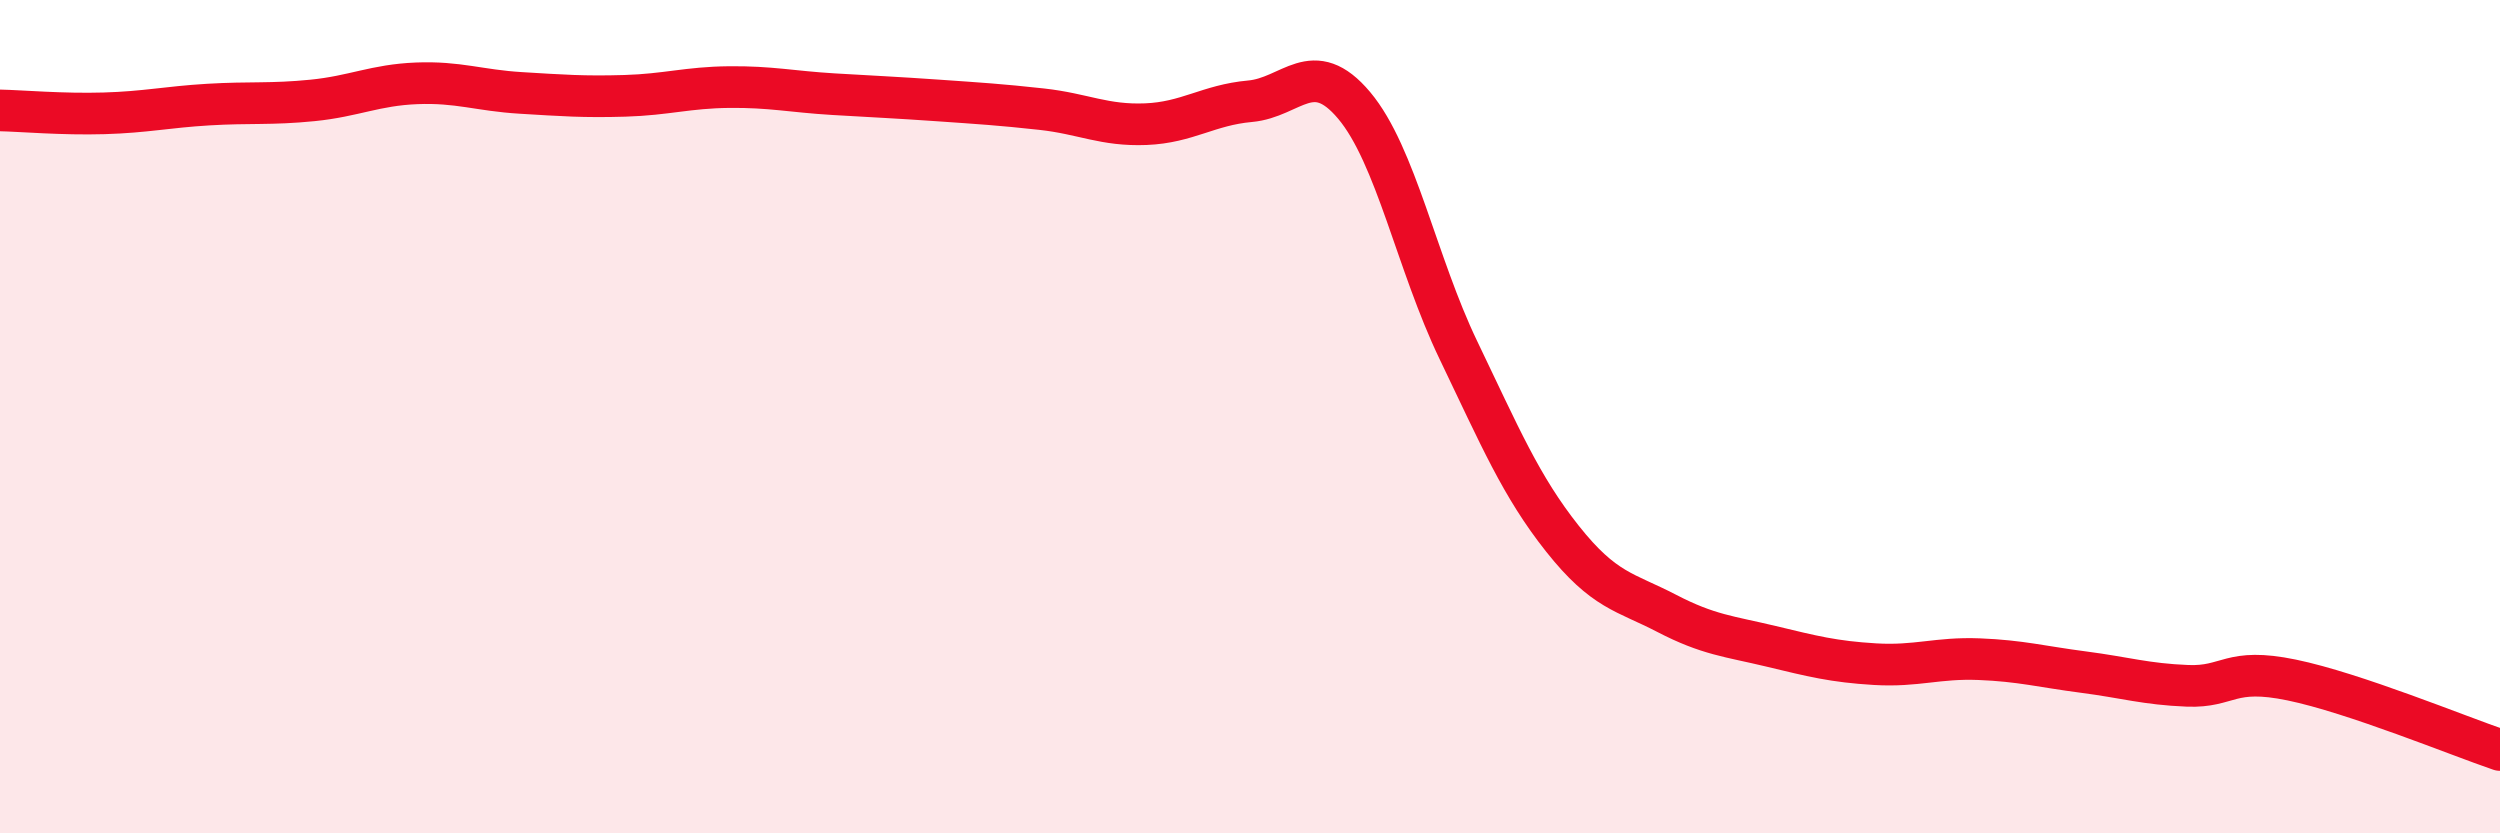
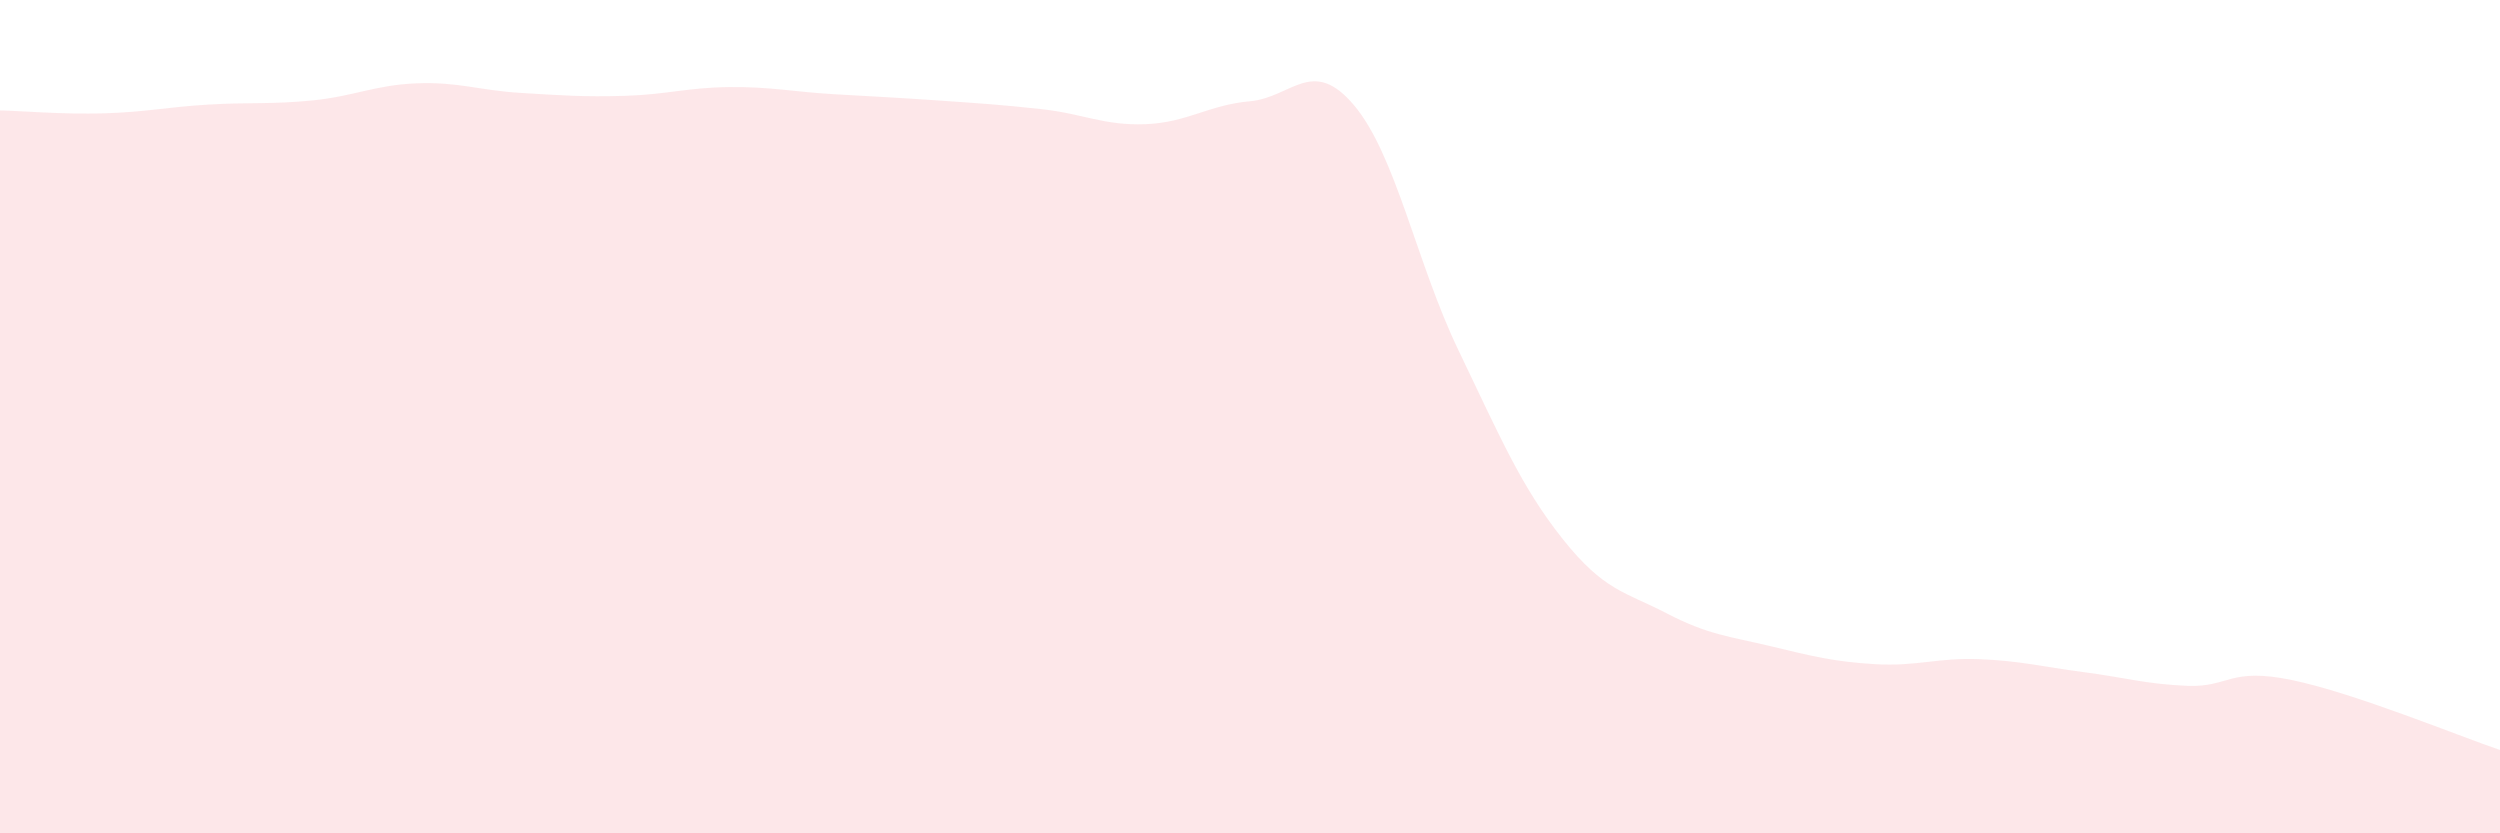
<svg xmlns="http://www.w3.org/2000/svg" width="60" height="20" viewBox="0 0 60 20">
  <path d="M 0,2.65 C 0.5,2.66 1.5,2.75 2.5,2.72 C 3.5,2.69 4,2.57 5,2.51 C 6,2.45 6.5,2.51 7.5,2.41 C 8.5,2.31 9,2.04 10,2 C 11,1.96 11.5,2.17 12.5,2.23 C 13.5,2.29 14,2.33 15,2.3 C 16,2.27 16.5,2.1 17.5,2.09 C 18.5,2.08 19,2.2 20,2.26 C 21,2.32 21.5,2.34 22.5,2.41 C 23.5,2.48 24,2.51 25,2.62 C 26,2.73 26.5,3.02 27.5,2.98 C 28.5,2.94 29,2.52 30,2.43 C 31,2.34 31.5,1.34 32.5,2.53 C 33.5,3.72 34,6.32 35,8.4 C 36,10.48 36.5,11.67 37.5,12.93 C 38.5,14.19 39,14.2 40,14.72 C 41,15.24 41.5,15.27 42.5,15.51 C 43.5,15.75 44,15.88 45,15.94 C 46,16 46.5,15.78 47.5,15.82 C 48.5,15.86 49,16 50,16.13 C 51,16.26 51.5,16.42 52.5,16.46 C 53.5,16.5 53.5,16.01 55,16.32 C 56.5,16.63 59,17.66 60,18L60 20L0 20Z" fill="#EB0A25" opacity="0.1" stroke-linecap="round" stroke-linejoin="round" />
-   <path d="M 0,2.65 C 0.5,2.66 1.5,2.75 2.5,2.72 C 3.5,2.69 4,2.57 5,2.51 C 6,2.45 6.5,2.51 7.5,2.41 C 8.5,2.31 9,2.04 10,2 C 11,1.96 11.5,2.17 12.5,2.23 C 13.5,2.29 14,2.33 15,2.3 C 16,2.27 16.5,2.1 17.5,2.09 C 18.5,2.08 19,2.2 20,2.26 C 21,2.32 21.5,2.34 22.5,2.41 C 23.5,2.48 24,2.51 25,2.62 C 26,2.73 26.5,3.02 27.5,2.98 C 28.5,2.94 29,2.52 30,2.43 C 31,2.34 31.5,1.34 32.5,2.53 C 33.5,3.72 34,6.32 35,8.4 C 36,10.48 36.5,11.67 37.5,12.93 C 38.5,14.19 39,14.2 40,14.72 C 41,15.24 41.5,15.27 42.5,15.51 C 43.5,15.75 44,15.88 45,15.94 C 46,16 46.5,15.78 47.5,15.82 C 48.5,15.86 49,16 50,16.13 C 51,16.26 51.5,16.42 52.5,16.46 C 53.5,16.5 53.5,16.01 55,16.32 C 56.5,16.63 59,17.66 60,18" stroke="#EB0A25" stroke-width="1" fill="none" stroke-linecap="round" stroke-linejoin="round" />
</svg>